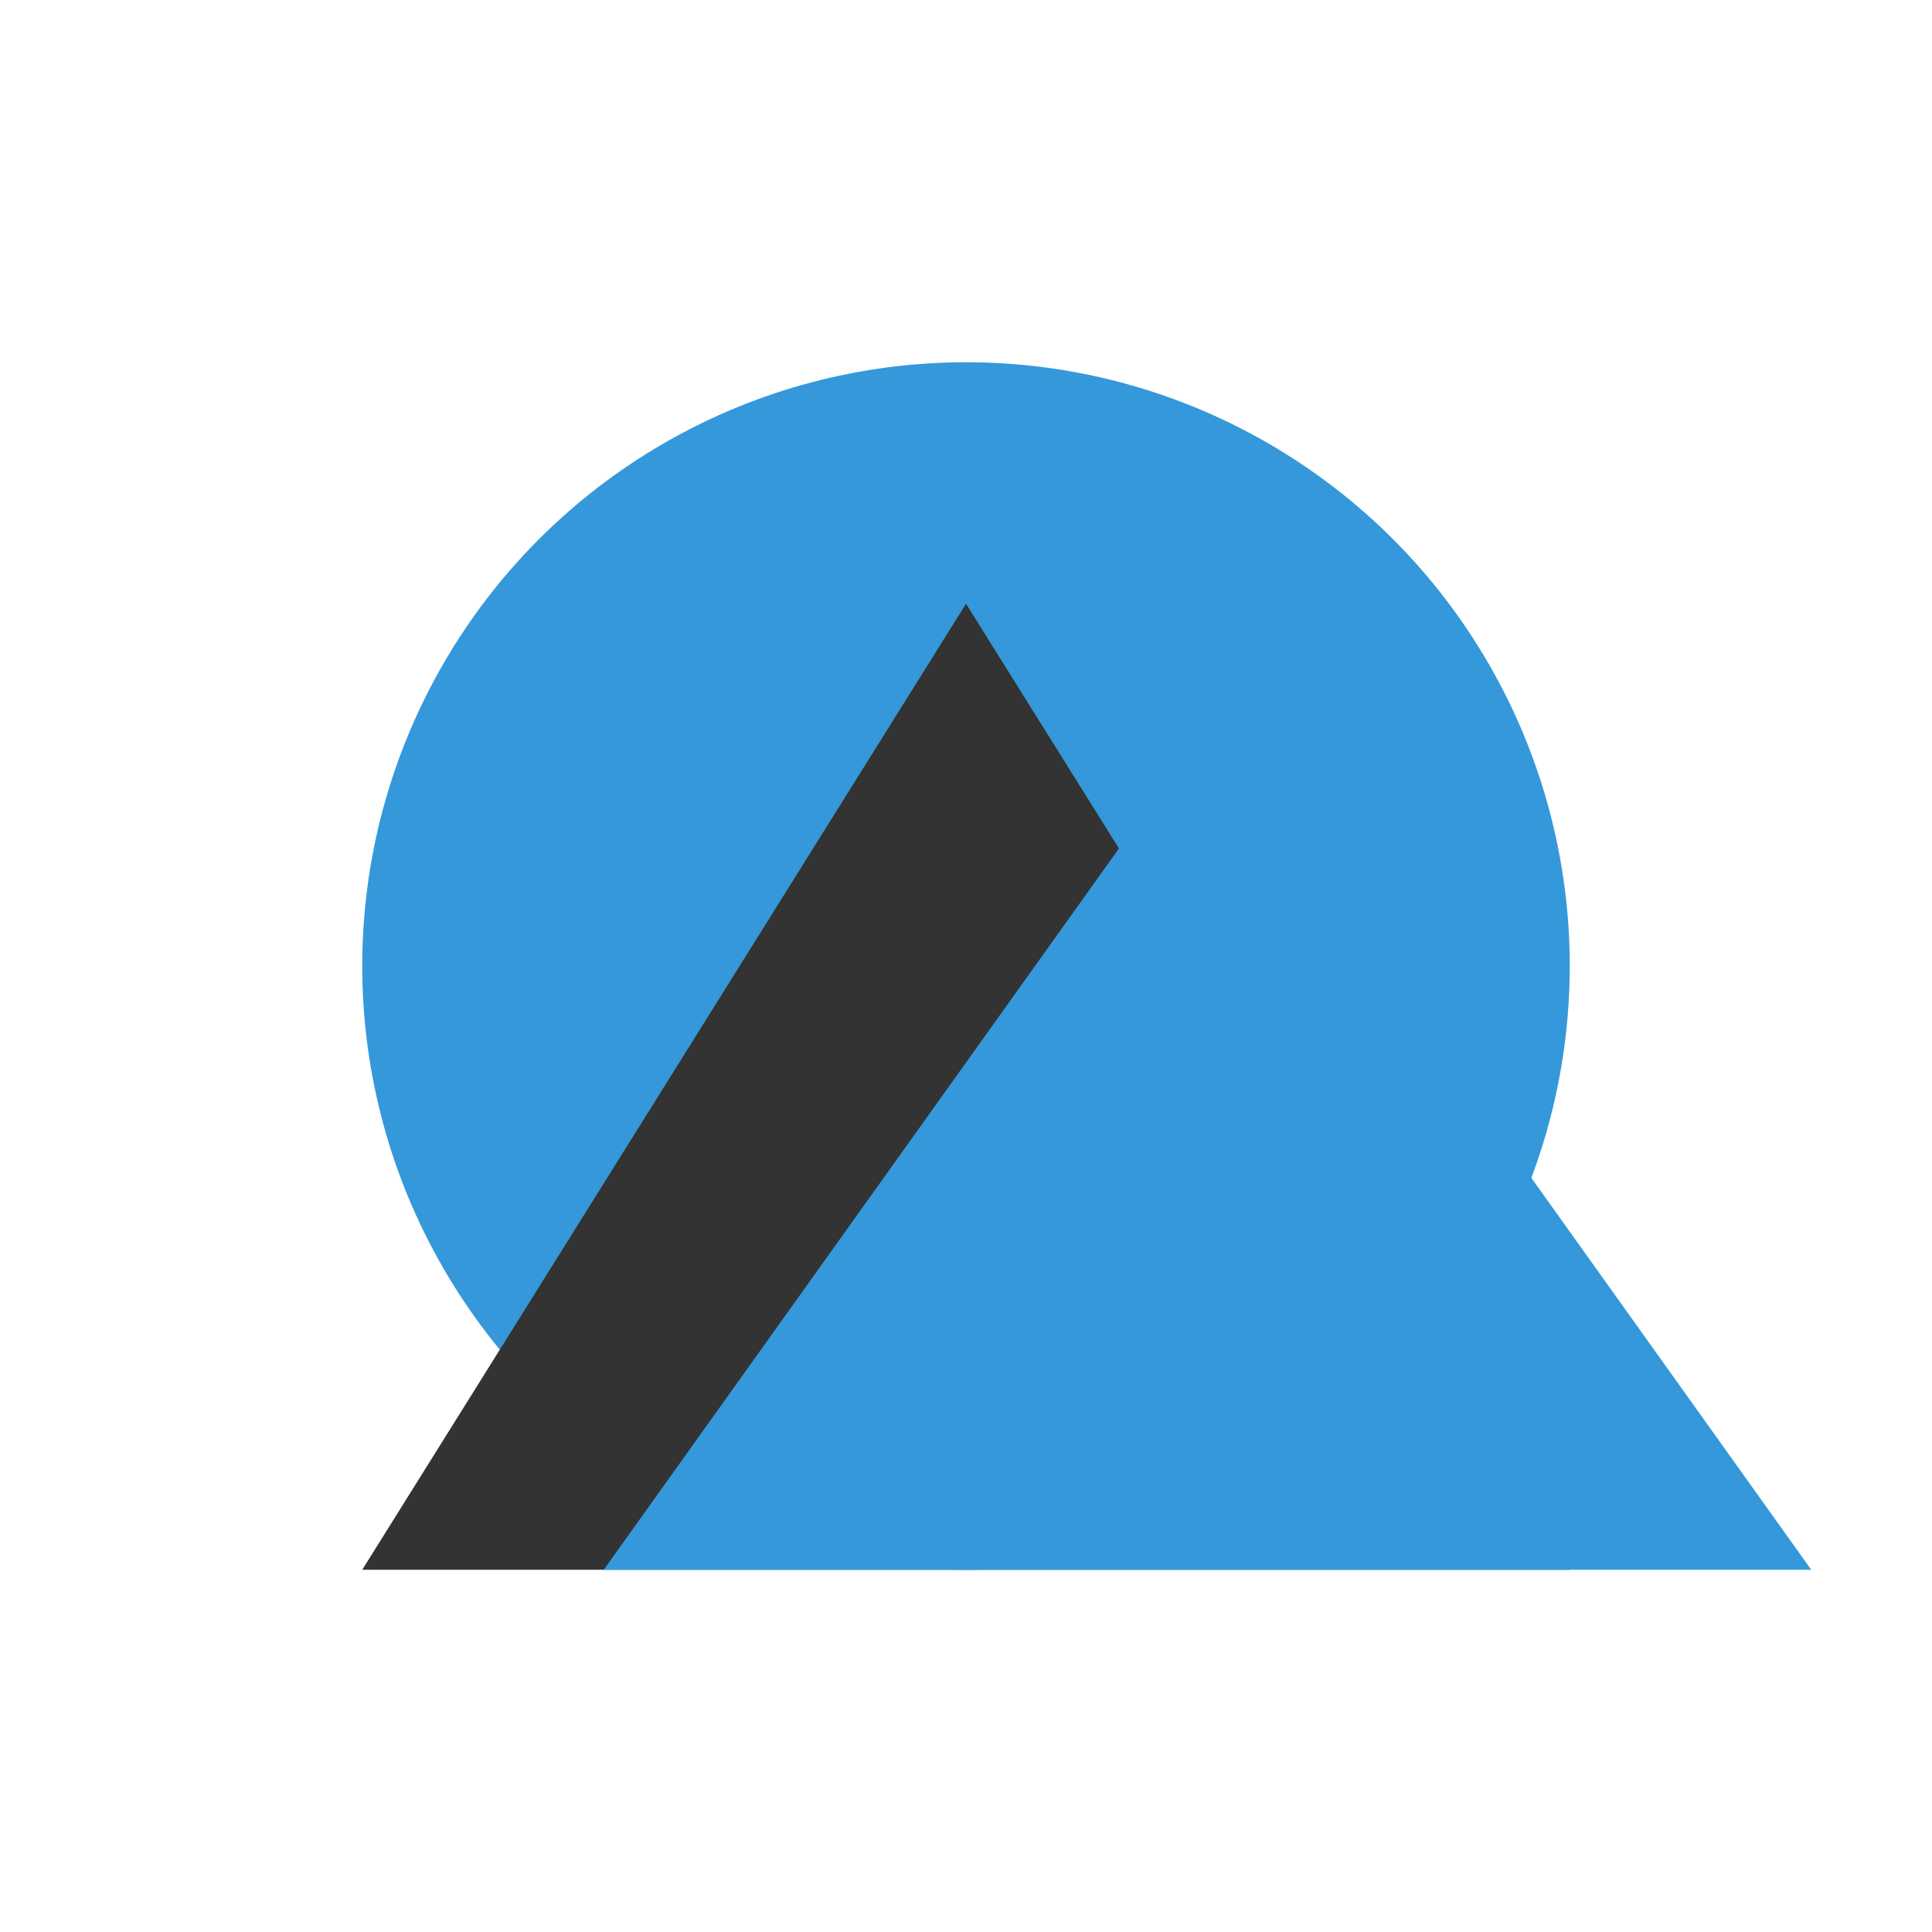
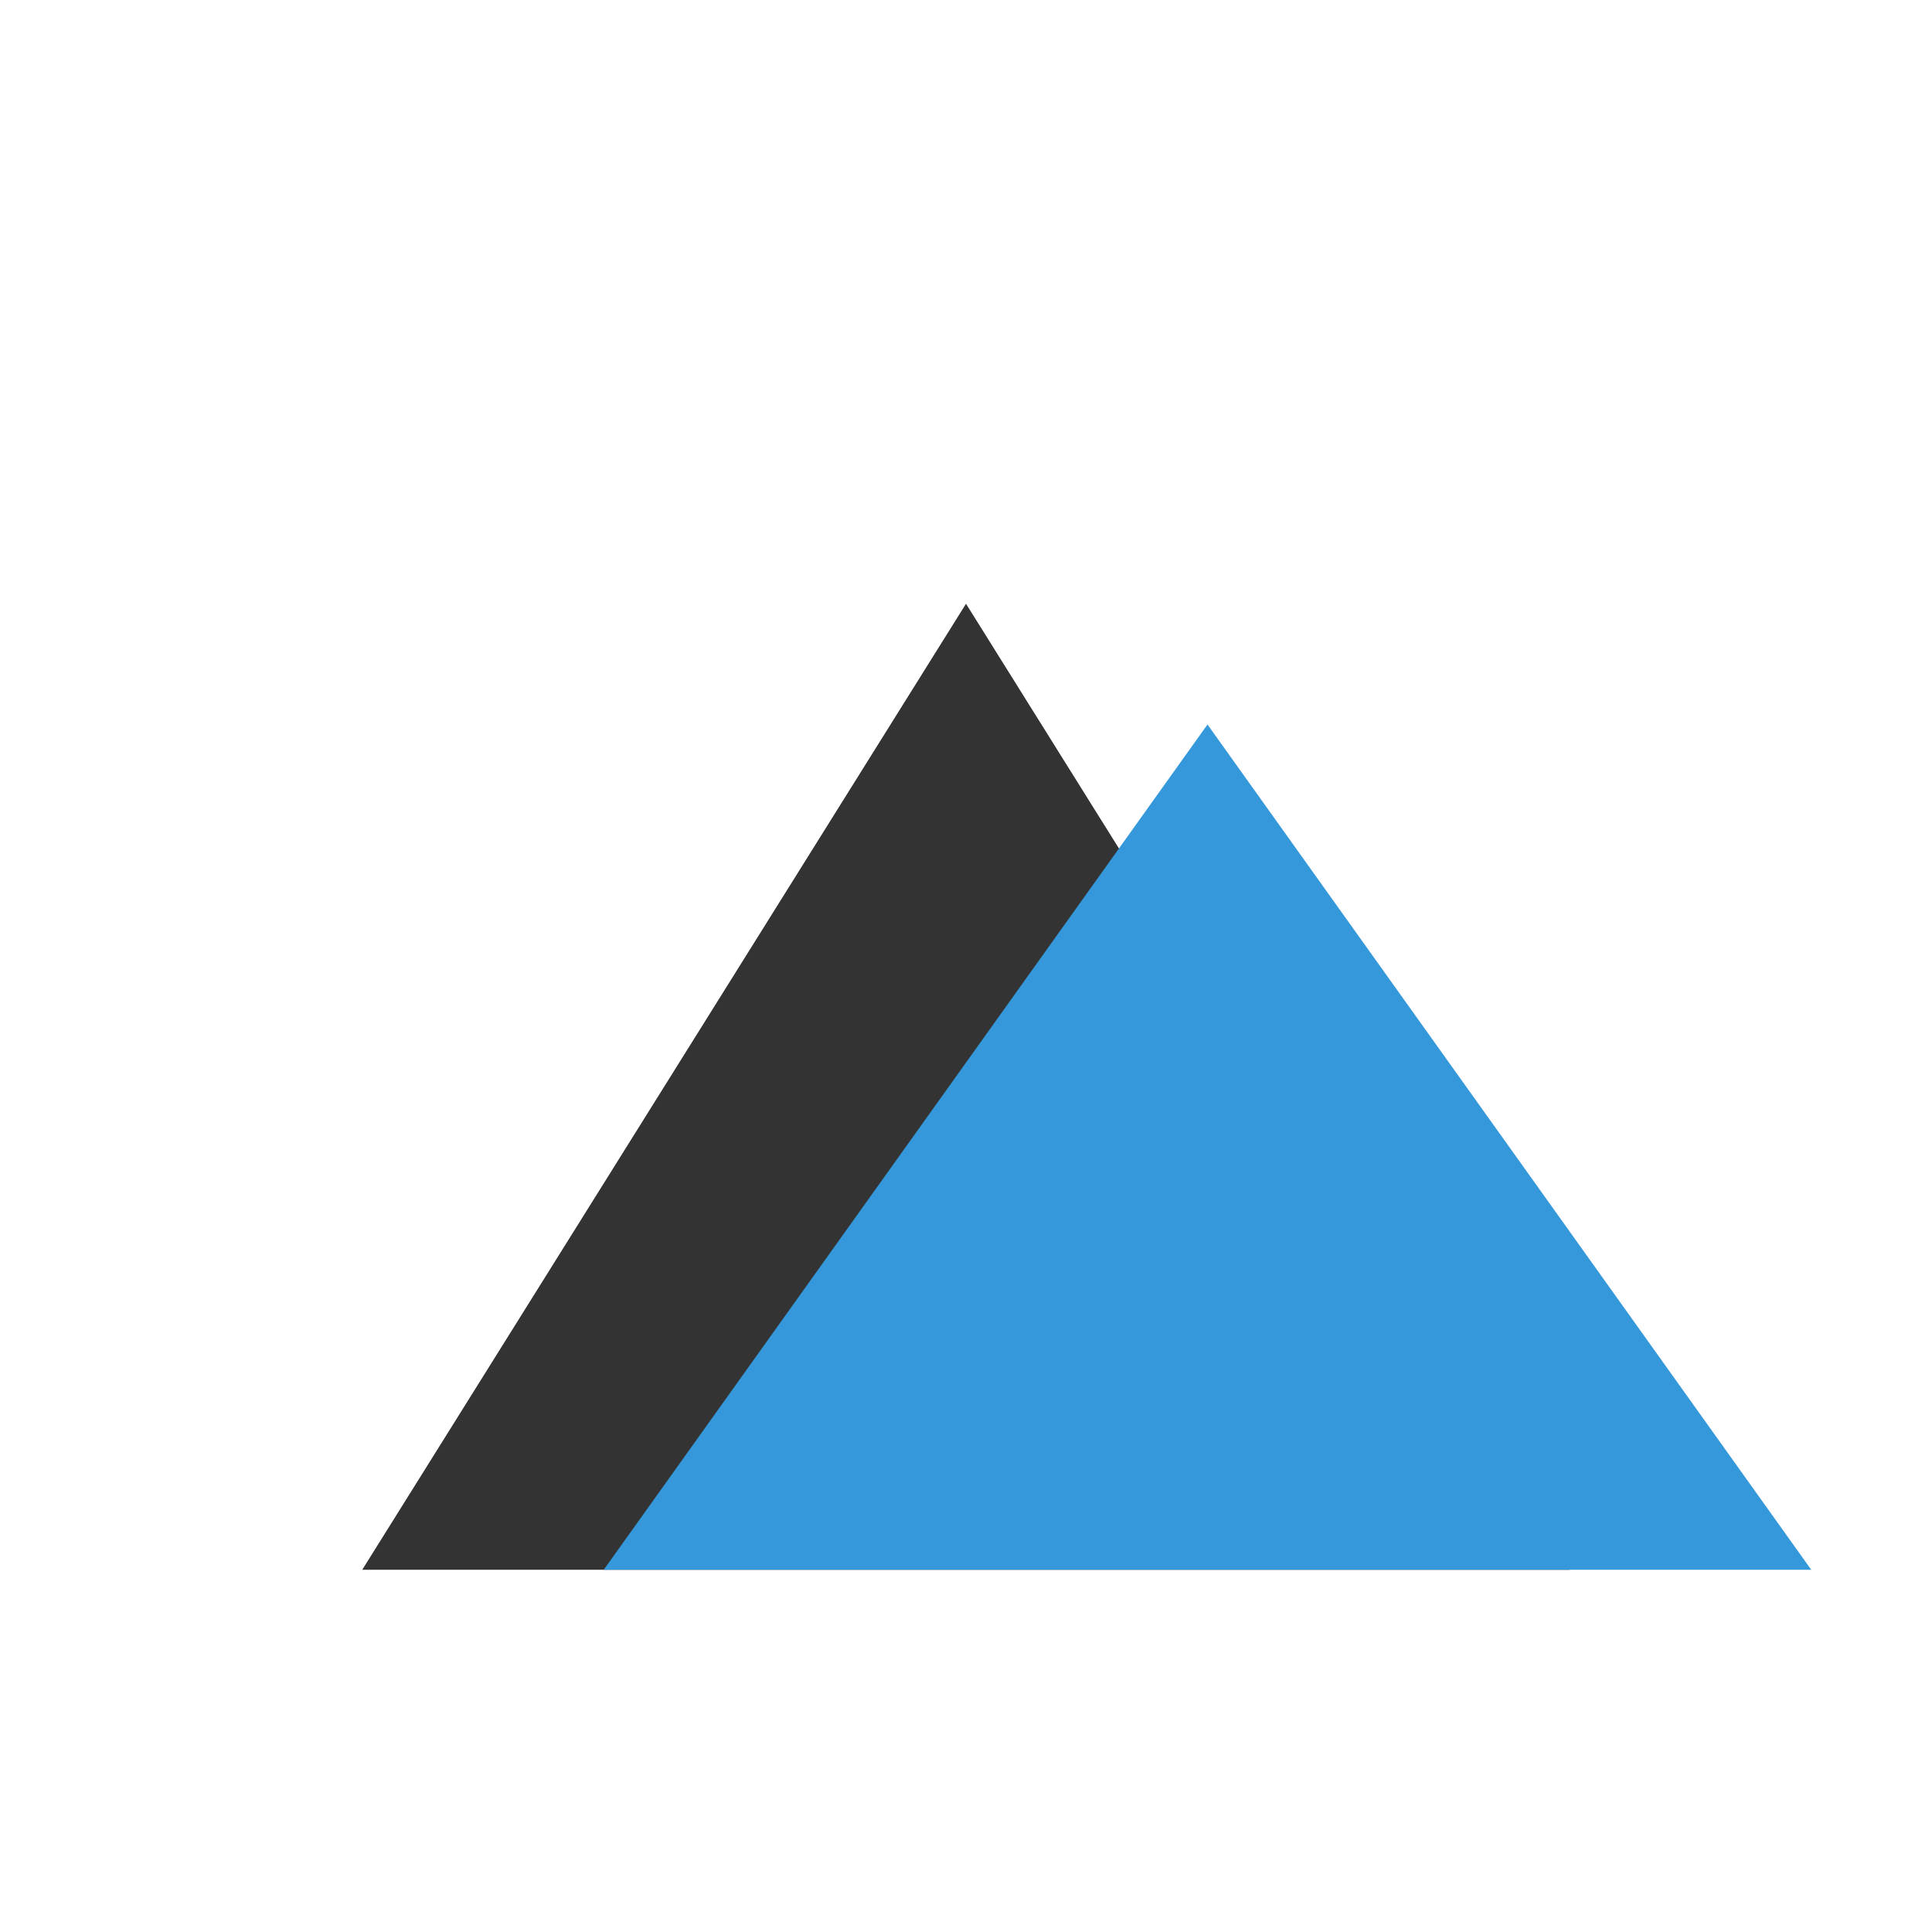
<svg xmlns="http://www.w3.org/2000/svg" width="32" height="32" viewBox="0 0 32 32">
  <style>
    .primary { fill: #3498db; }
    .secondary { fill: #333333; }
  </style>
  <g>
-     <circle class="primary" cx="16" cy="16" r="10" />
    <polygon class="secondary" points="6,26 16,10 26,26" />
    <polygon class="primary" points="10,26 20,12 30,26" />
  </g>
</svg>